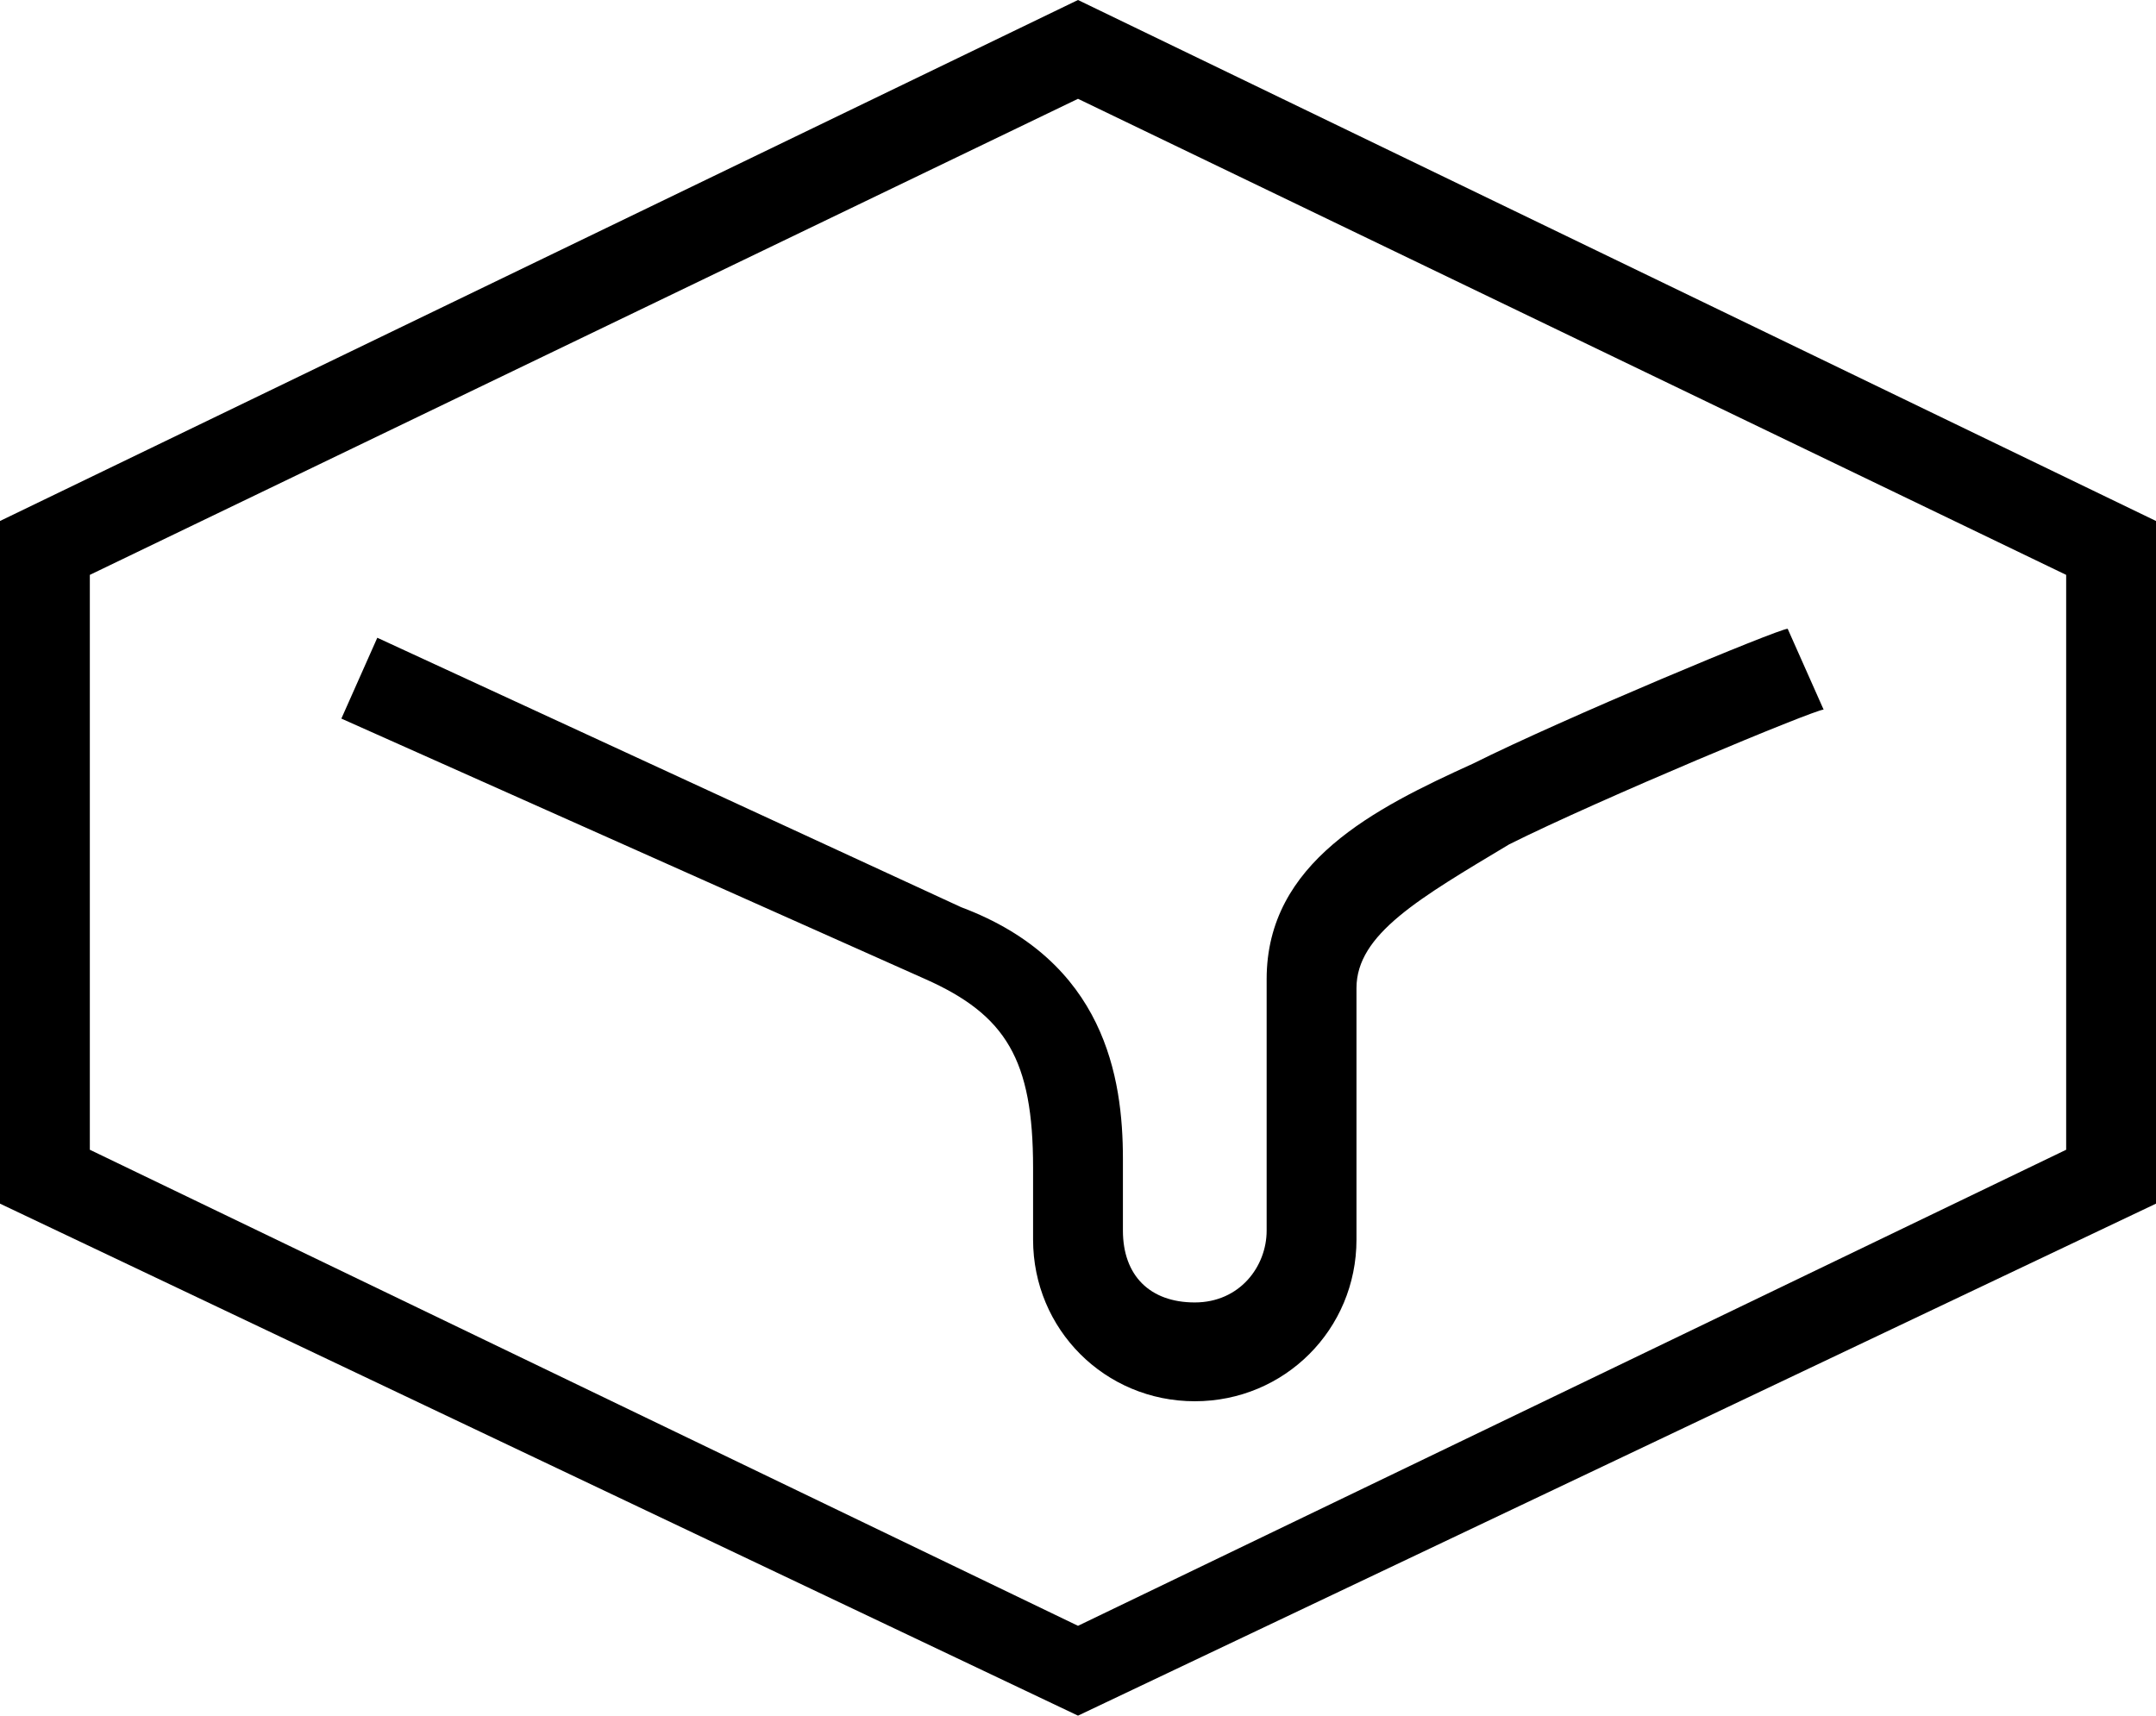
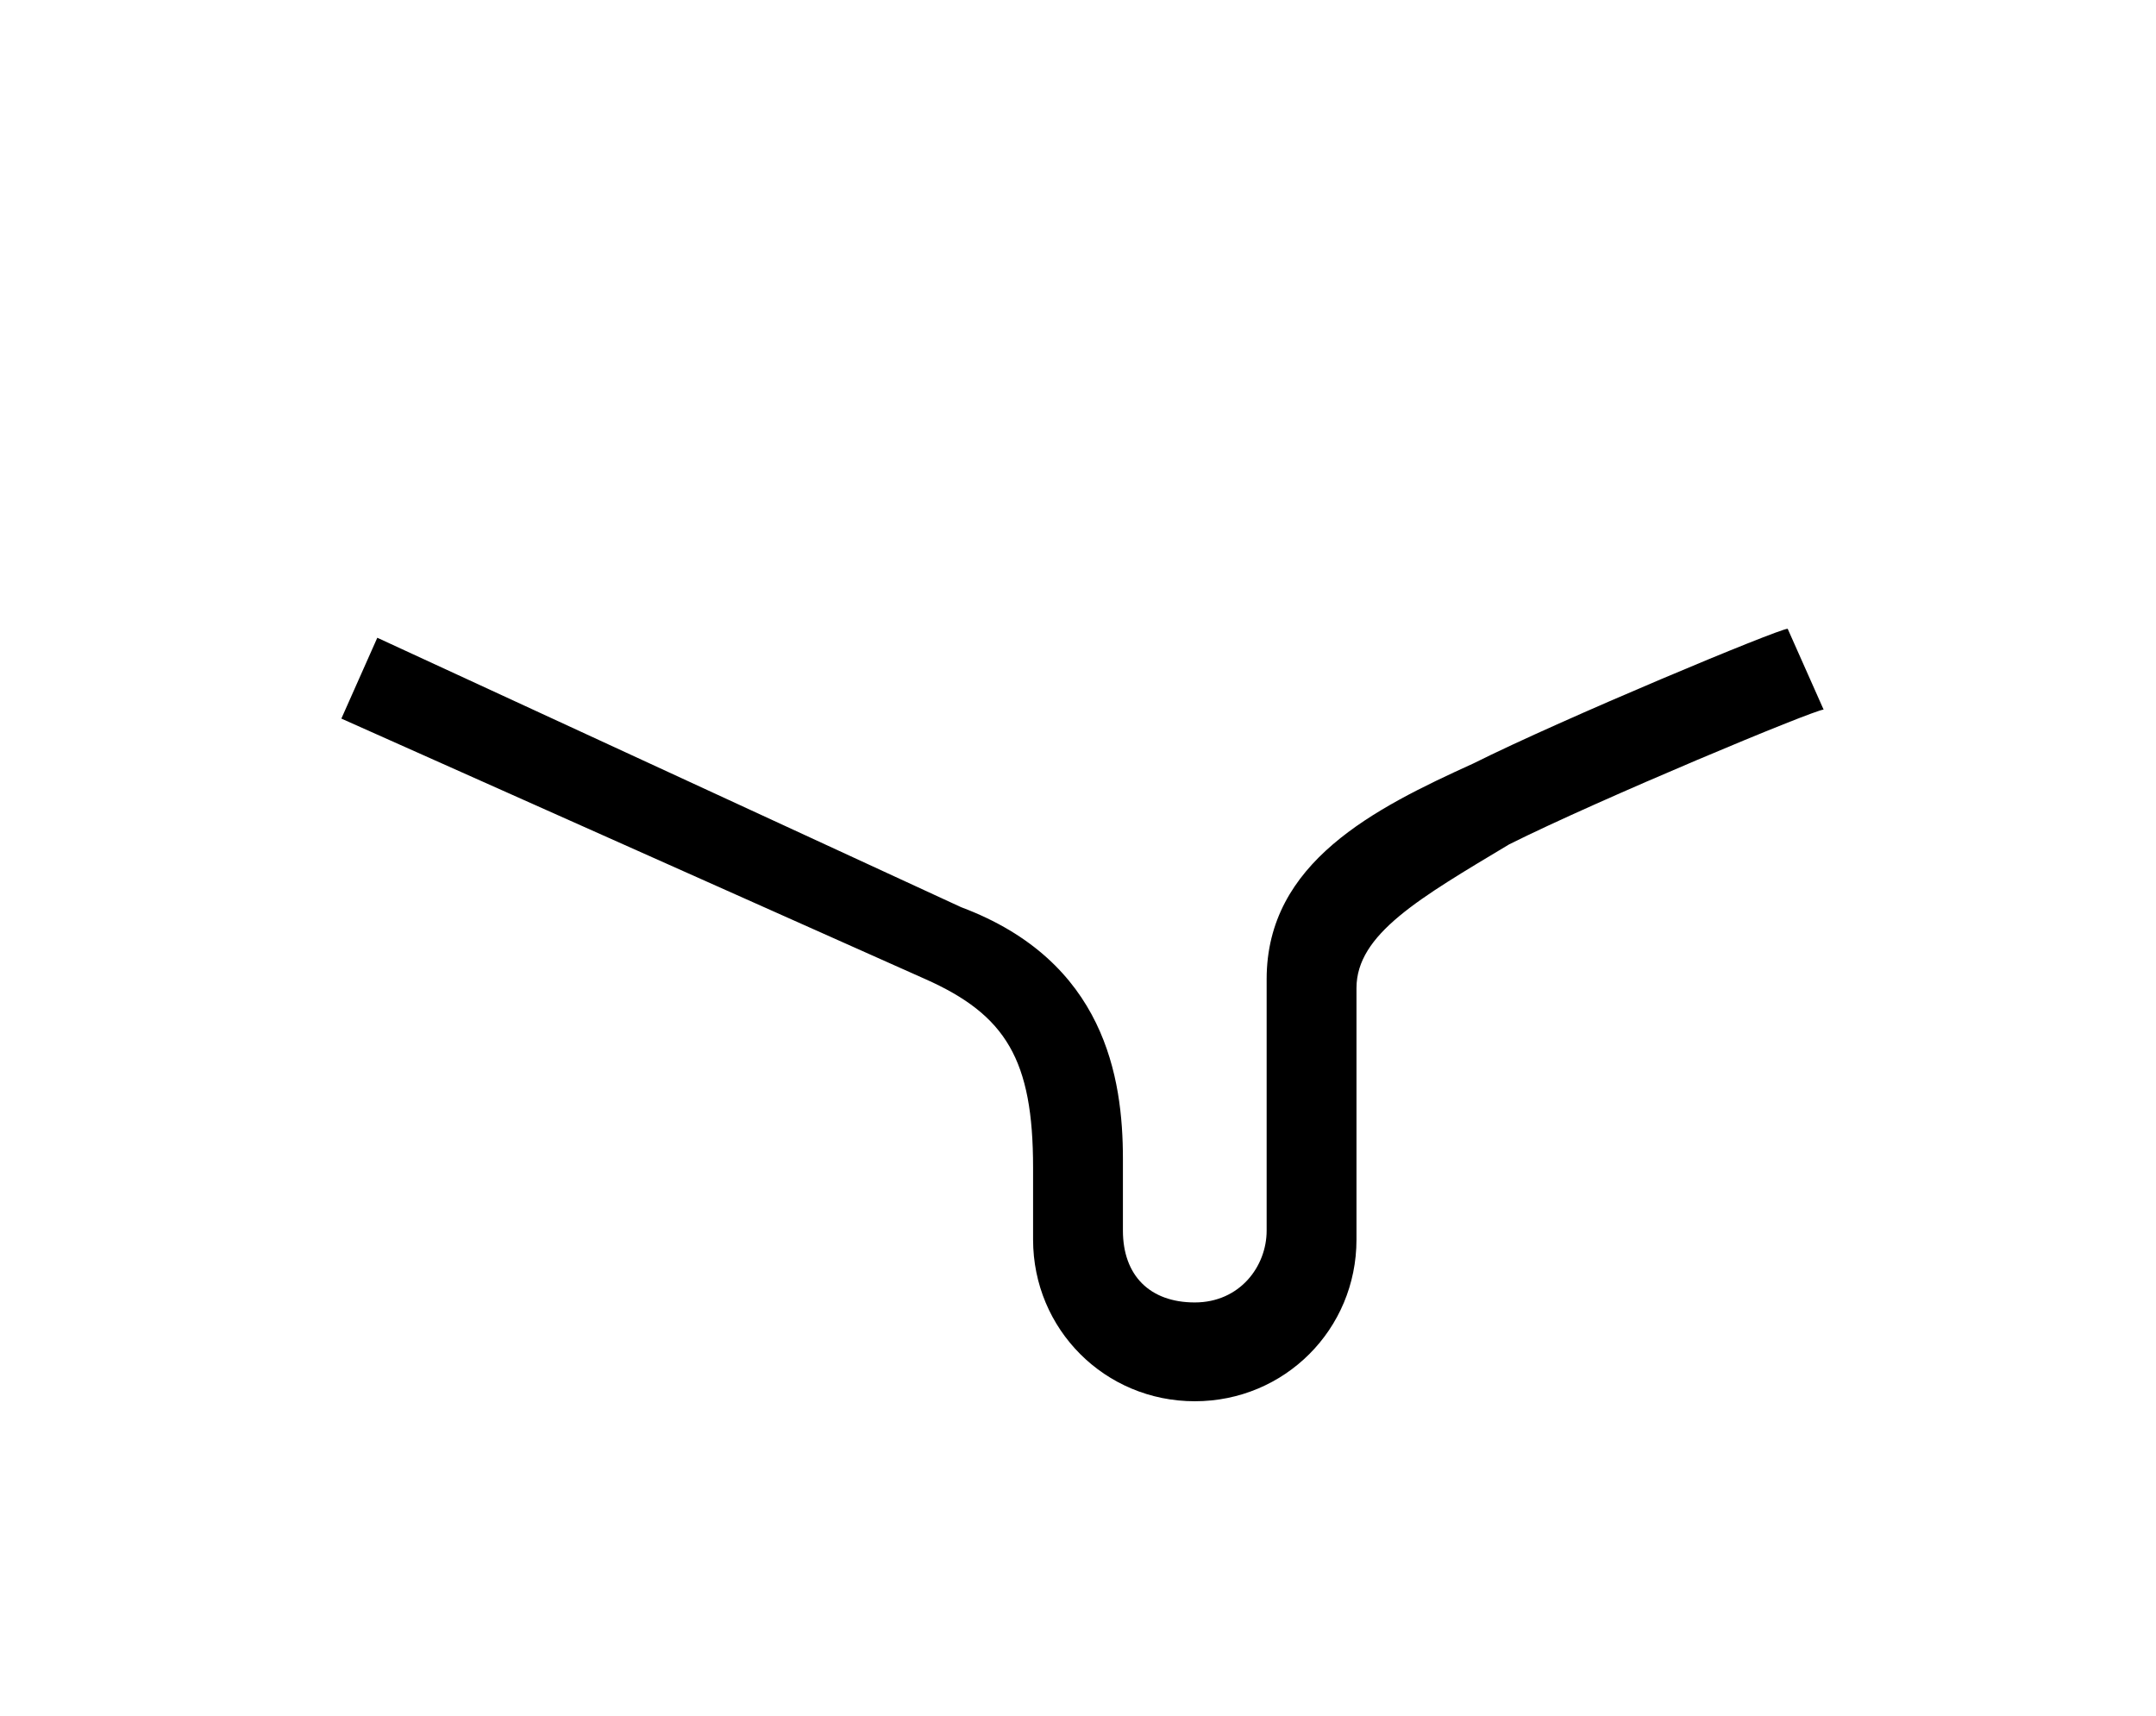
<svg xmlns="http://www.w3.org/2000/svg" fill="currentColor" viewBox="0 2.4 24 19.1">
  <path d="m10.7 12.5-6.5-3-.4.9 6.5 2.9c.9.4 1.2.9 1.2 2.1v.8c0 1 .8 1.8 1.8 1.8s1.8-.8 1.8-1.8v-2.8c0-.6.7-1 1.7-1.6 1-.5 3.4-1.5 3.5-1.5l-.4-.9c-.1 0-2.5 1-3.5 1.5-1.1.5-2.3 1.1-2.3 2.4v2.8c0 .4-.3.8-.8.8s-.8-.3-.8-.8v-.8c0-.9-.2-2.2-1.8-2.8Z" />
-   <path d="M12 2.4 0 8.2v7.6l12 5.7 12-5.7V8.2L12 2.4Zm11 12.8-11 5.3-11-5.3V8.8l11-5.3 11 5.3v6.4Z" />
</svg>